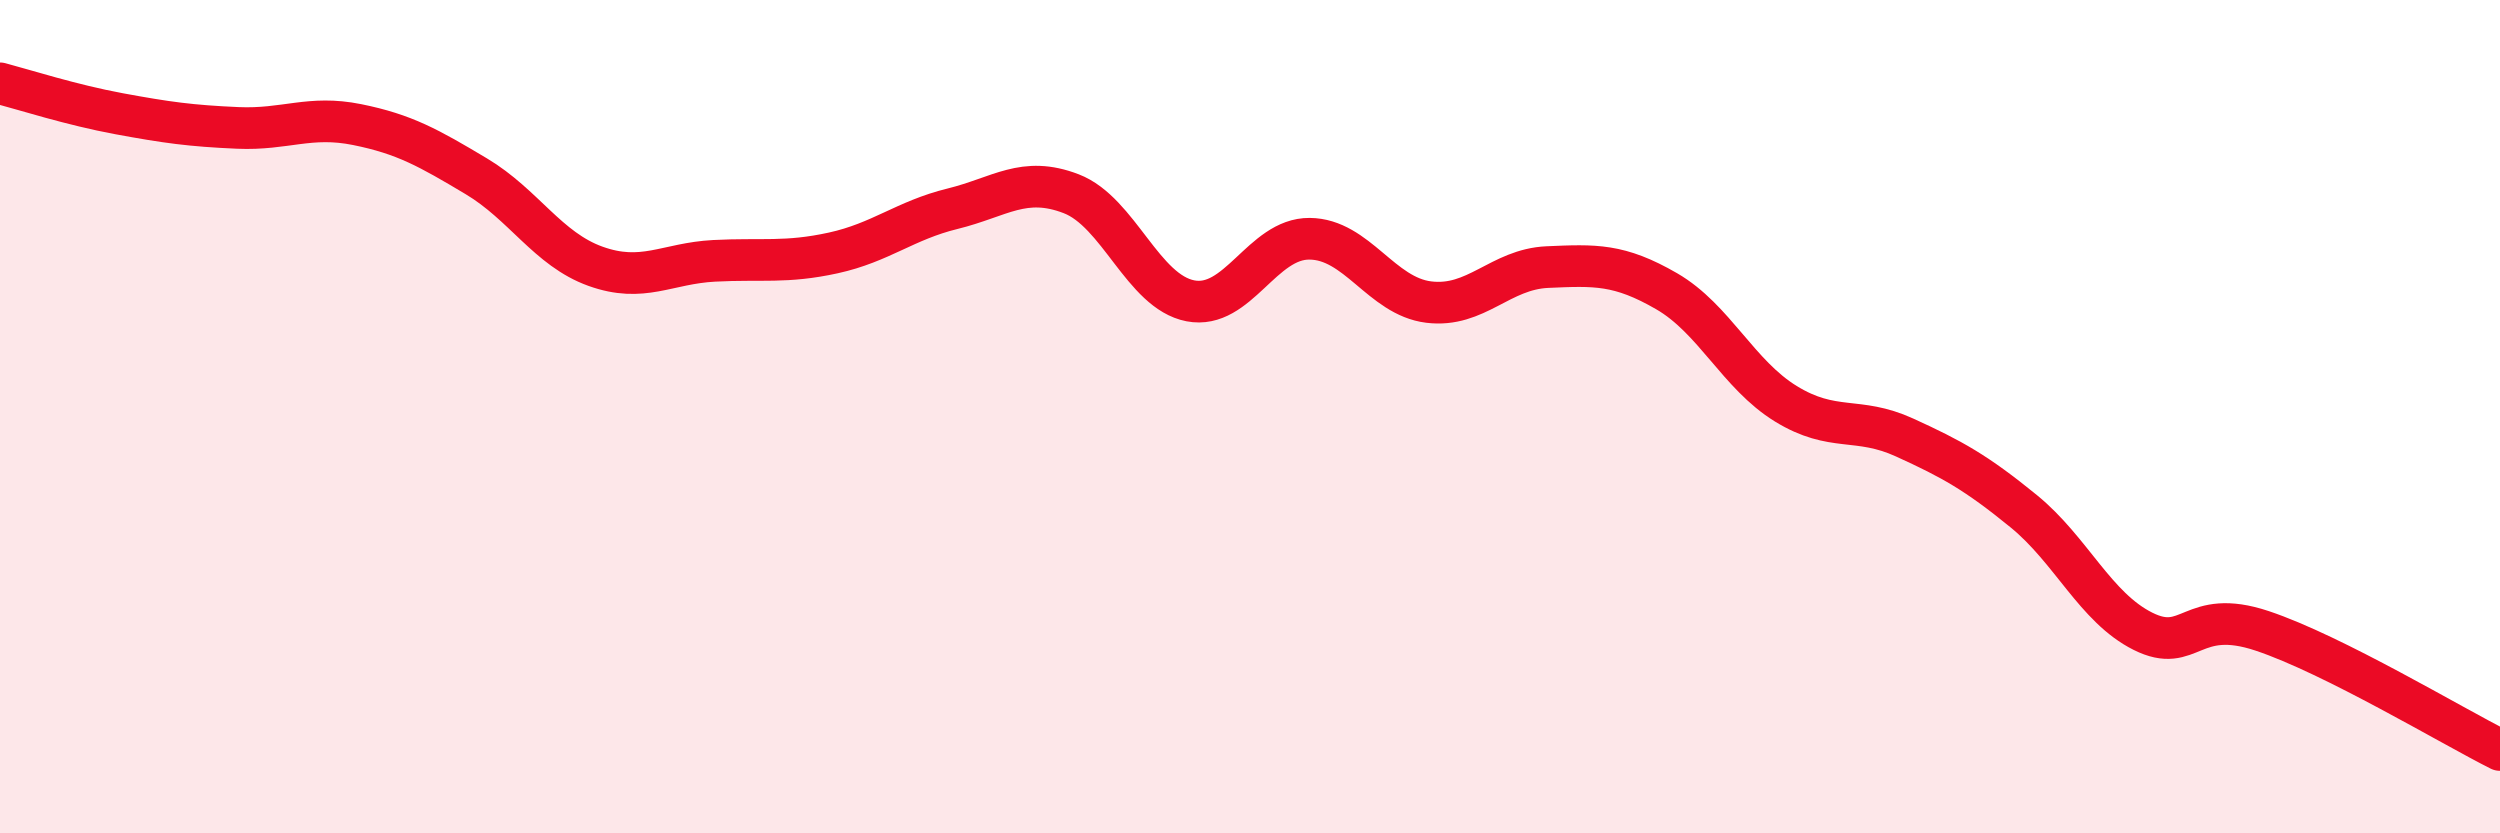
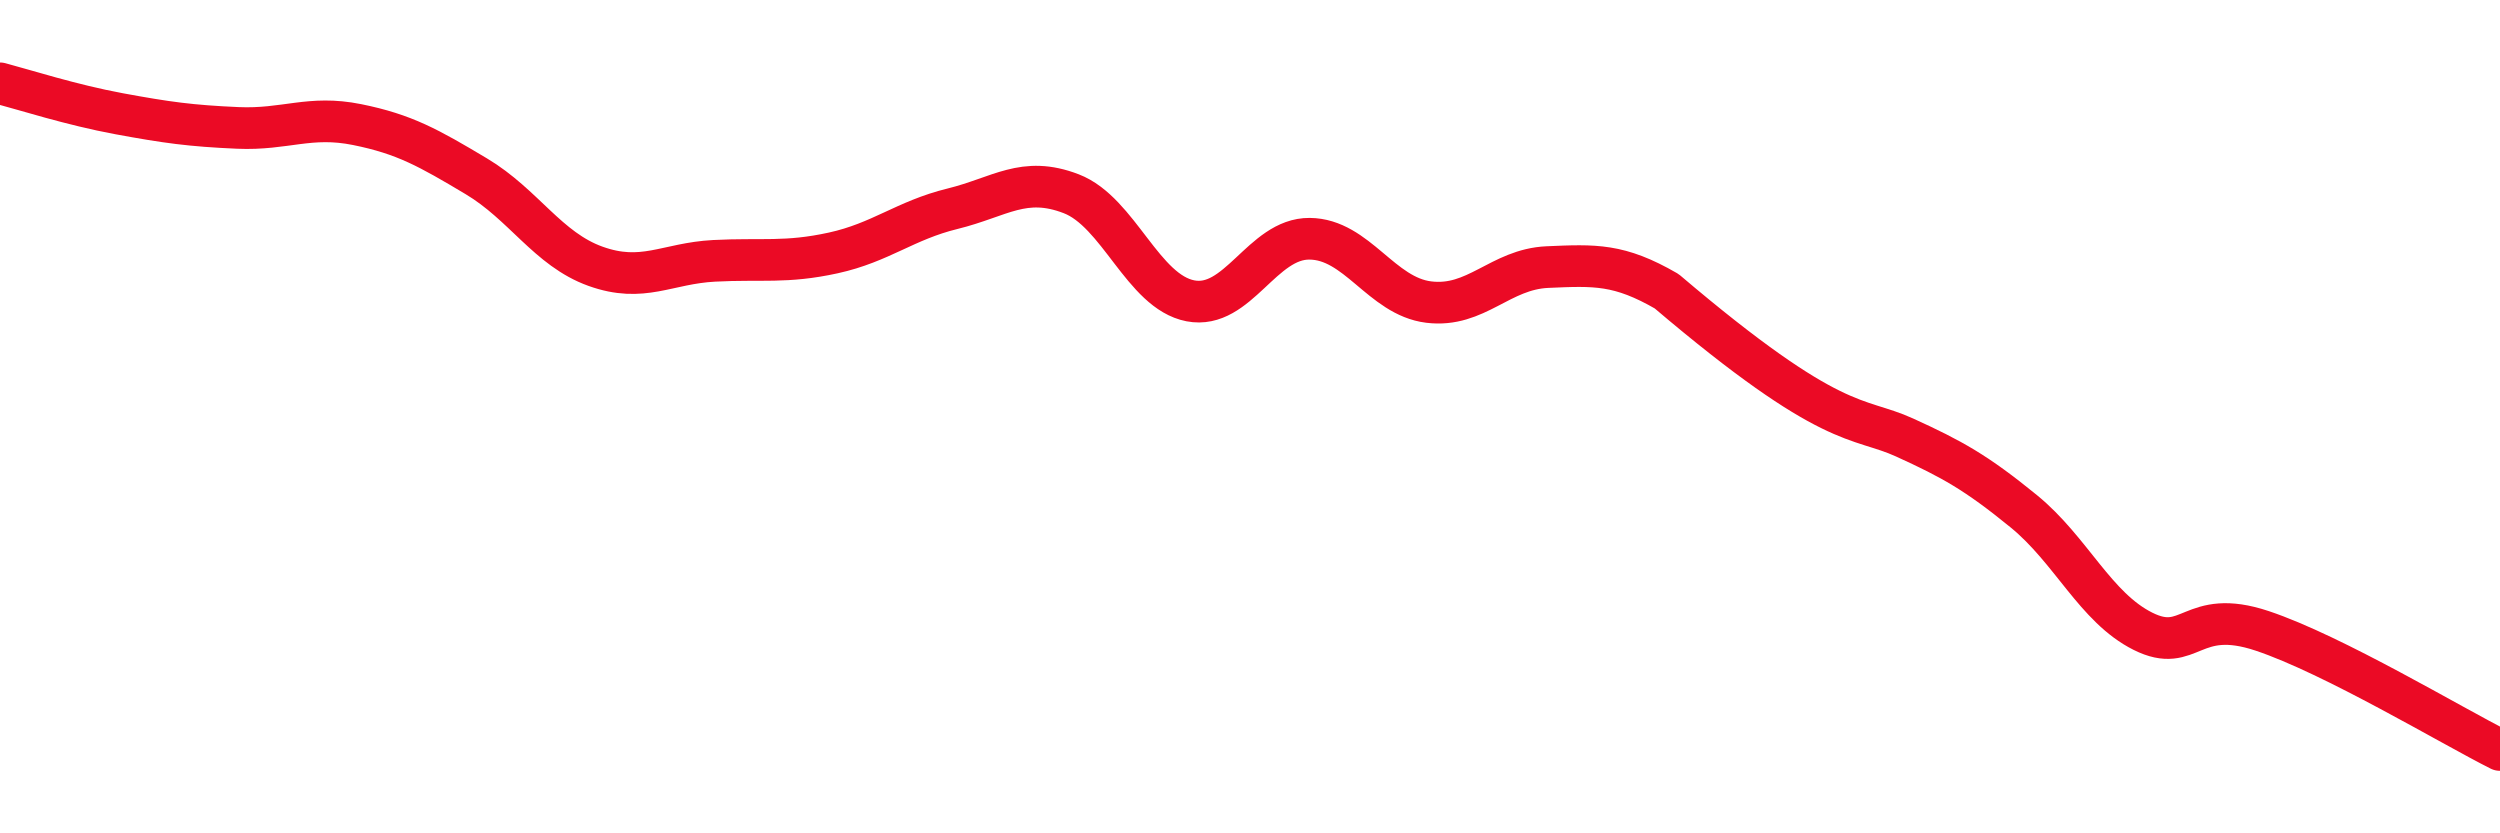
<svg xmlns="http://www.w3.org/2000/svg" width="60" height="20" viewBox="0 0 60 20">
-   <path d="M 0,2 C 0.57,2.15 1.72,2.52 2.86,2.73 C 4,2.94 4.57,3.02 5.71,3.07 C 6.85,3.12 7.43,2.76 8.57,2.99 C 9.71,3.22 10.29,3.55 11.43,4.23 C 12.57,4.91 13.15,5.98 14.29,6.39 C 15.43,6.8 16,6.32 17.14,6.26 C 18.28,6.2 18.86,6.32 20,6.07 C 21.14,5.82 21.72,5.29 22.86,5.01 C 24,4.73 24.57,4.21 25.71,4.65 C 26.85,5.09 27.43,7 28.57,7.22 C 29.71,7.44 30.29,5.72 31.43,5.73 C 32.57,5.74 33.15,7.11 34.29,7.25 C 35.43,7.39 36,6.46 37.14,6.41 C 38.28,6.36 38.86,6.33 40,6.99 C 41.14,7.65 41.72,8.99 42.86,9.69 C 44,10.39 44.57,9.98 45.71,10.5 C 46.85,11.02 47.43,11.34 48.57,12.27 C 49.71,13.2 50.29,14.58 51.43,15.15 C 52.57,15.72 52.58,14.57 54.29,15.14 C 56,15.71 58.86,17.43 60,18L60 20L0 20Z" fill="#EB0A25" opacity="0.1" stroke-linecap="round" stroke-linejoin="round" />
-   <path d="M 0,2 C 0.57,2.15 1.72,2.52 2.86,2.73 C 4,2.94 4.57,3.02 5.71,3.07 C 6.85,3.12 7.43,2.76 8.57,2.99 C 9.71,3.22 10.29,3.55 11.43,4.23 C 12.57,4.91 13.15,5.98 14.29,6.39 C 15.43,6.8 16,6.32 17.14,6.26 C 18.28,6.2 18.86,6.32 20,6.07 C 21.14,5.82 21.72,5.29 22.86,5.01 C 24,4.73 24.57,4.21 25.71,4.65 C 26.85,5.09 27.43,7 28.57,7.22 C 29.71,7.44 30.29,5.72 31.43,5.73 C 32.57,5.74 33.15,7.11 34.29,7.25 C 35.43,7.39 36,6.46 37.14,6.41 C 38.28,6.36 38.86,6.33 40,6.99 C 41.14,7.65 41.72,8.99 42.86,9.69 C 44,10.39 44.57,9.98 45.71,10.5 C 46.85,11.02 47.43,11.34 48.57,12.27 C 49.71,13.2 50.29,14.58 51.43,15.15 C 52.57,15.72 52.58,14.57 54.29,15.14 C 56,15.71 58.86,17.43 60,18" stroke="#EB0A25" stroke-width="1" fill="none" stroke-linecap="round" stroke-linejoin="round" />
+   <path d="M 0,2 C 0.57,2.15 1.72,2.52 2.86,2.73 C 4,2.94 4.57,3.02 5.71,3.07 C 6.85,3.12 7.43,2.76 8.57,2.99 C 9.71,3.22 10.29,3.55 11.43,4.23 C 12.57,4.91 13.15,5.98 14.29,6.39 C 15.43,6.8 16,6.32 17.14,6.26 C 18.28,6.2 18.86,6.32 20,6.07 C 21.14,5.82 21.72,5.29 22.86,5.01 C 24,4.73 24.57,4.21 25.71,4.65 C 26.85,5.09 27.43,7 28.57,7.22 C 29.71,7.44 30.29,5.72 31.43,5.73 C 32.57,5.74 33.15,7.11 34.29,7.25 C 35.43,7.39 36,6.46 37.14,6.41 C 38.28,6.36 38.86,6.33 40,6.99 C 44,10.39 44.57,9.98 45.71,10.5 C 46.85,11.02 47.43,11.34 48.57,12.27 C 49.71,13.2 50.29,14.58 51.43,15.15 C 52.57,15.72 52.58,14.57 54.29,15.14 C 56,15.71 58.86,17.43 60,18" stroke="#EB0A25" stroke-width="1" fill="none" stroke-linecap="round" stroke-linejoin="round" />
</svg>